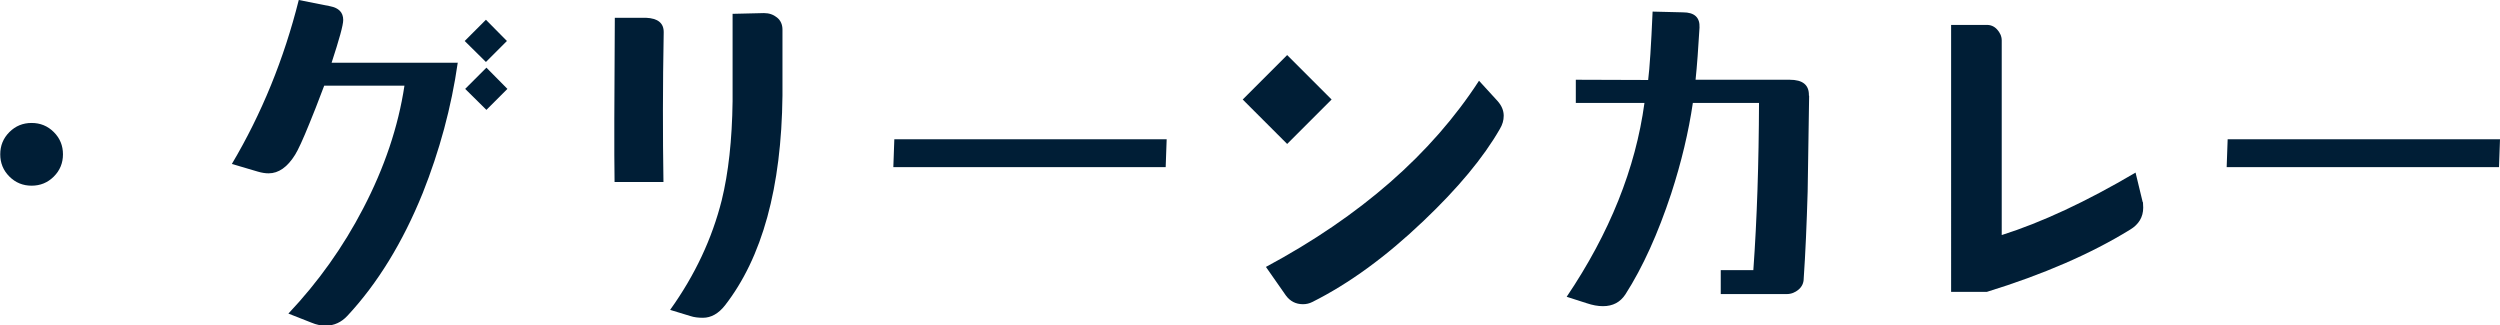
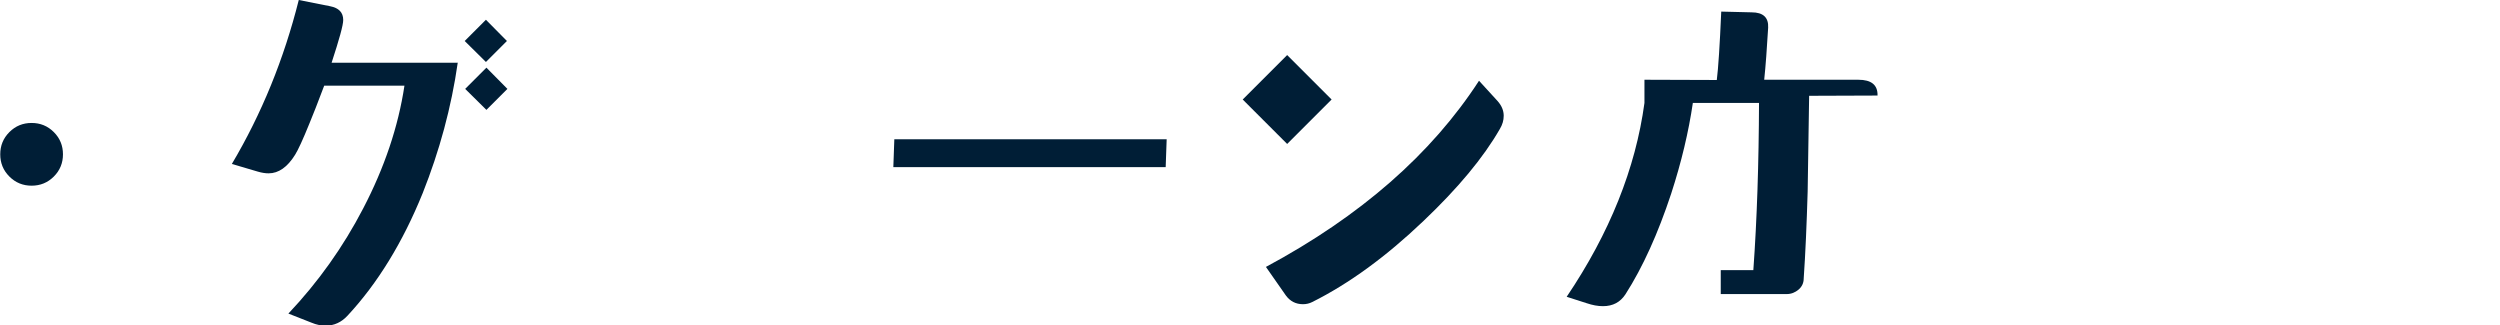
<svg xmlns="http://www.w3.org/2000/svg" id="_レイヤー_2" data-name="レイヤー_2" width="101.25" height="13.18" viewBox="0 0 101.25 13.18">
  <defs>
    <style>
      .cls-1 {
        fill: #001e36;
      }
    </style>
  </defs>
  <g id="_x34_30pxコンテンツ内">
    <path class="cls-1" d="M2.55,6.25c0,.35-.12.65-.37.9s-.55.37-.9.37-.65-.12-.9-.37-.37-.55-.37-.9.12-.65.37-.9.55-.37.9-.37.65.12.9.37.37.55.37.9Z" />
    <path class="cls-1" d="M18.54,2.53c-.26,1.82-.74,3.58-1.42,5.29-.81,2-1.83,3.66-3.05,4.97-.24.26-.54.4-.88.4-.19,0-.38-.04-.57-.12l-.94-.37c1.21-1.28,2.22-2.7,3.03-4.26.86-1.65,1.42-3.31,1.67-4.97h-3.25c-.26.69-.46,1.2-.59,1.51-.27.67-.47,1.1-.59,1.29-.31.5-.67.75-1.07.75-.13,0-.27-.02-.44-.07l-1.05-.31c1.21-2.04,2.11-4.25,2.71-6.64l1.26.25c.36.07.54.25.54.56,0,.21-.16.78-.47,1.73h5.1ZM20.53,1.66l-.85.85-.86-.85.86-.86.85.86ZM20.55,3.6l-.85.85-.86-.85.86-.86.85.86Z" />
-     <path class="cls-1" d="M26.88,1.32c-.04,2.16-.04,4.17-.01,6.05h-1.98c-.02-1.17-.01-3.39.01-6.65h1.26c.49.02.73.22.72.6ZM31.69,1.19c0,.72,0,1.62,0,2.68-.04,3.73-.82,6.56-2.33,8.5-.26.33-.56.5-.89.5-.19,0-.36-.02-.51-.07l-.82-.25c1.01-1.41,1.7-2.89,2.09-4.44.27-1.1.42-2.44.44-4.01,0-.99,0-2.17,0-3.54l1.27-.03c.21,0,.38.06.53.18s.22.29.22.49Z" />
    <path class="cls-1" d="M47.25,5.64l-.04,1.13h-11.03l.04-1.13h11.03Z" />
    <path class="cls-1" d="M53.93,4.03l-1.8,1.8-1.8-1.8,1.8-1.8,1.8,1.8ZM60.74,5.23c-.66,1.15-1.69,2.39-3.09,3.72-1.52,1.45-3.02,2.54-4.5,3.28-.12.06-.24.09-.38.09-.29,0-.52-.12-.69-.35l-.81-1.16c3.84-2.06,6.71-4.58,8.63-7.54l.75.82c.17.19.25.39.25.6,0,.18-.05.36-.16.54Z" />
-     <path class="cls-1" d="M73.27,3.88l-.06,3.88c-.04,1.34-.09,2.51-.16,3.52,0,.19-.08.34-.21.45s-.29.18-.48.18h-2.67v-.97h1.32c.15-2.08.22-4.34.23-6.77h-2.68c-.17,1.16-.46,2.39-.88,3.68-.53,1.6-1.14,2.96-1.85,4.07-.21.32-.51.48-.91.48-.21,0-.42-.04-.66-.12l-.81-.26c1.74-2.58,2.79-5.2,3.15-7.85h-2.78v-.94s2.93.01,2.93.01c.06-.47.12-1.39.18-2.77l1.23.03c.47,0,.69.21.67.62-.05.84-.1,1.54-.16,2.11h3.81c.53,0,.79.21.78.64Z" />
-     <path class="cls-1" d="M86.79,8.19c0,.08.01.15.01.22,0,.38-.18.68-.53.89-1.59.98-3.53,1.82-5.8,2.52h-1.45V1.01h1.41c.18-.01.33.05.45.18s.19.28.19.45v7.88c1.61-.51,3.42-1.35,5.42-2.53l.29,1.2Z" />
-     <path class="cls-1" d="M101.25,5.64l-.04,1.13h-11.03l.04-1.13h11.03Z" />
+     <path class="cls-1" d="M73.27,3.88l-.06,3.88c-.04,1.34-.09,2.51-.16,3.52,0,.19-.08.34-.21.45s-.29.18-.48.18h-2.67v-.97h1.32c.15-2.08.22-4.34.23-6.77h-2.68c-.17,1.16-.46,2.39-.88,3.68-.53,1.6-1.14,2.96-1.85,4.07-.21.32-.51.48-.91.48-.21,0-.42-.04-.66-.12l-.81-.26c1.74-2.58,2.79-5.2,3.15-7.85v-.94s2.93.01,2.93.01c.06-.47.12-1.39.18-2.77l1.23.03c.47,0,.69.21.67.62-.05.84-.1,1.54-.16,2.11h3.81c.53,0,.79.21.78.64Z" />
  </g>
</svg>